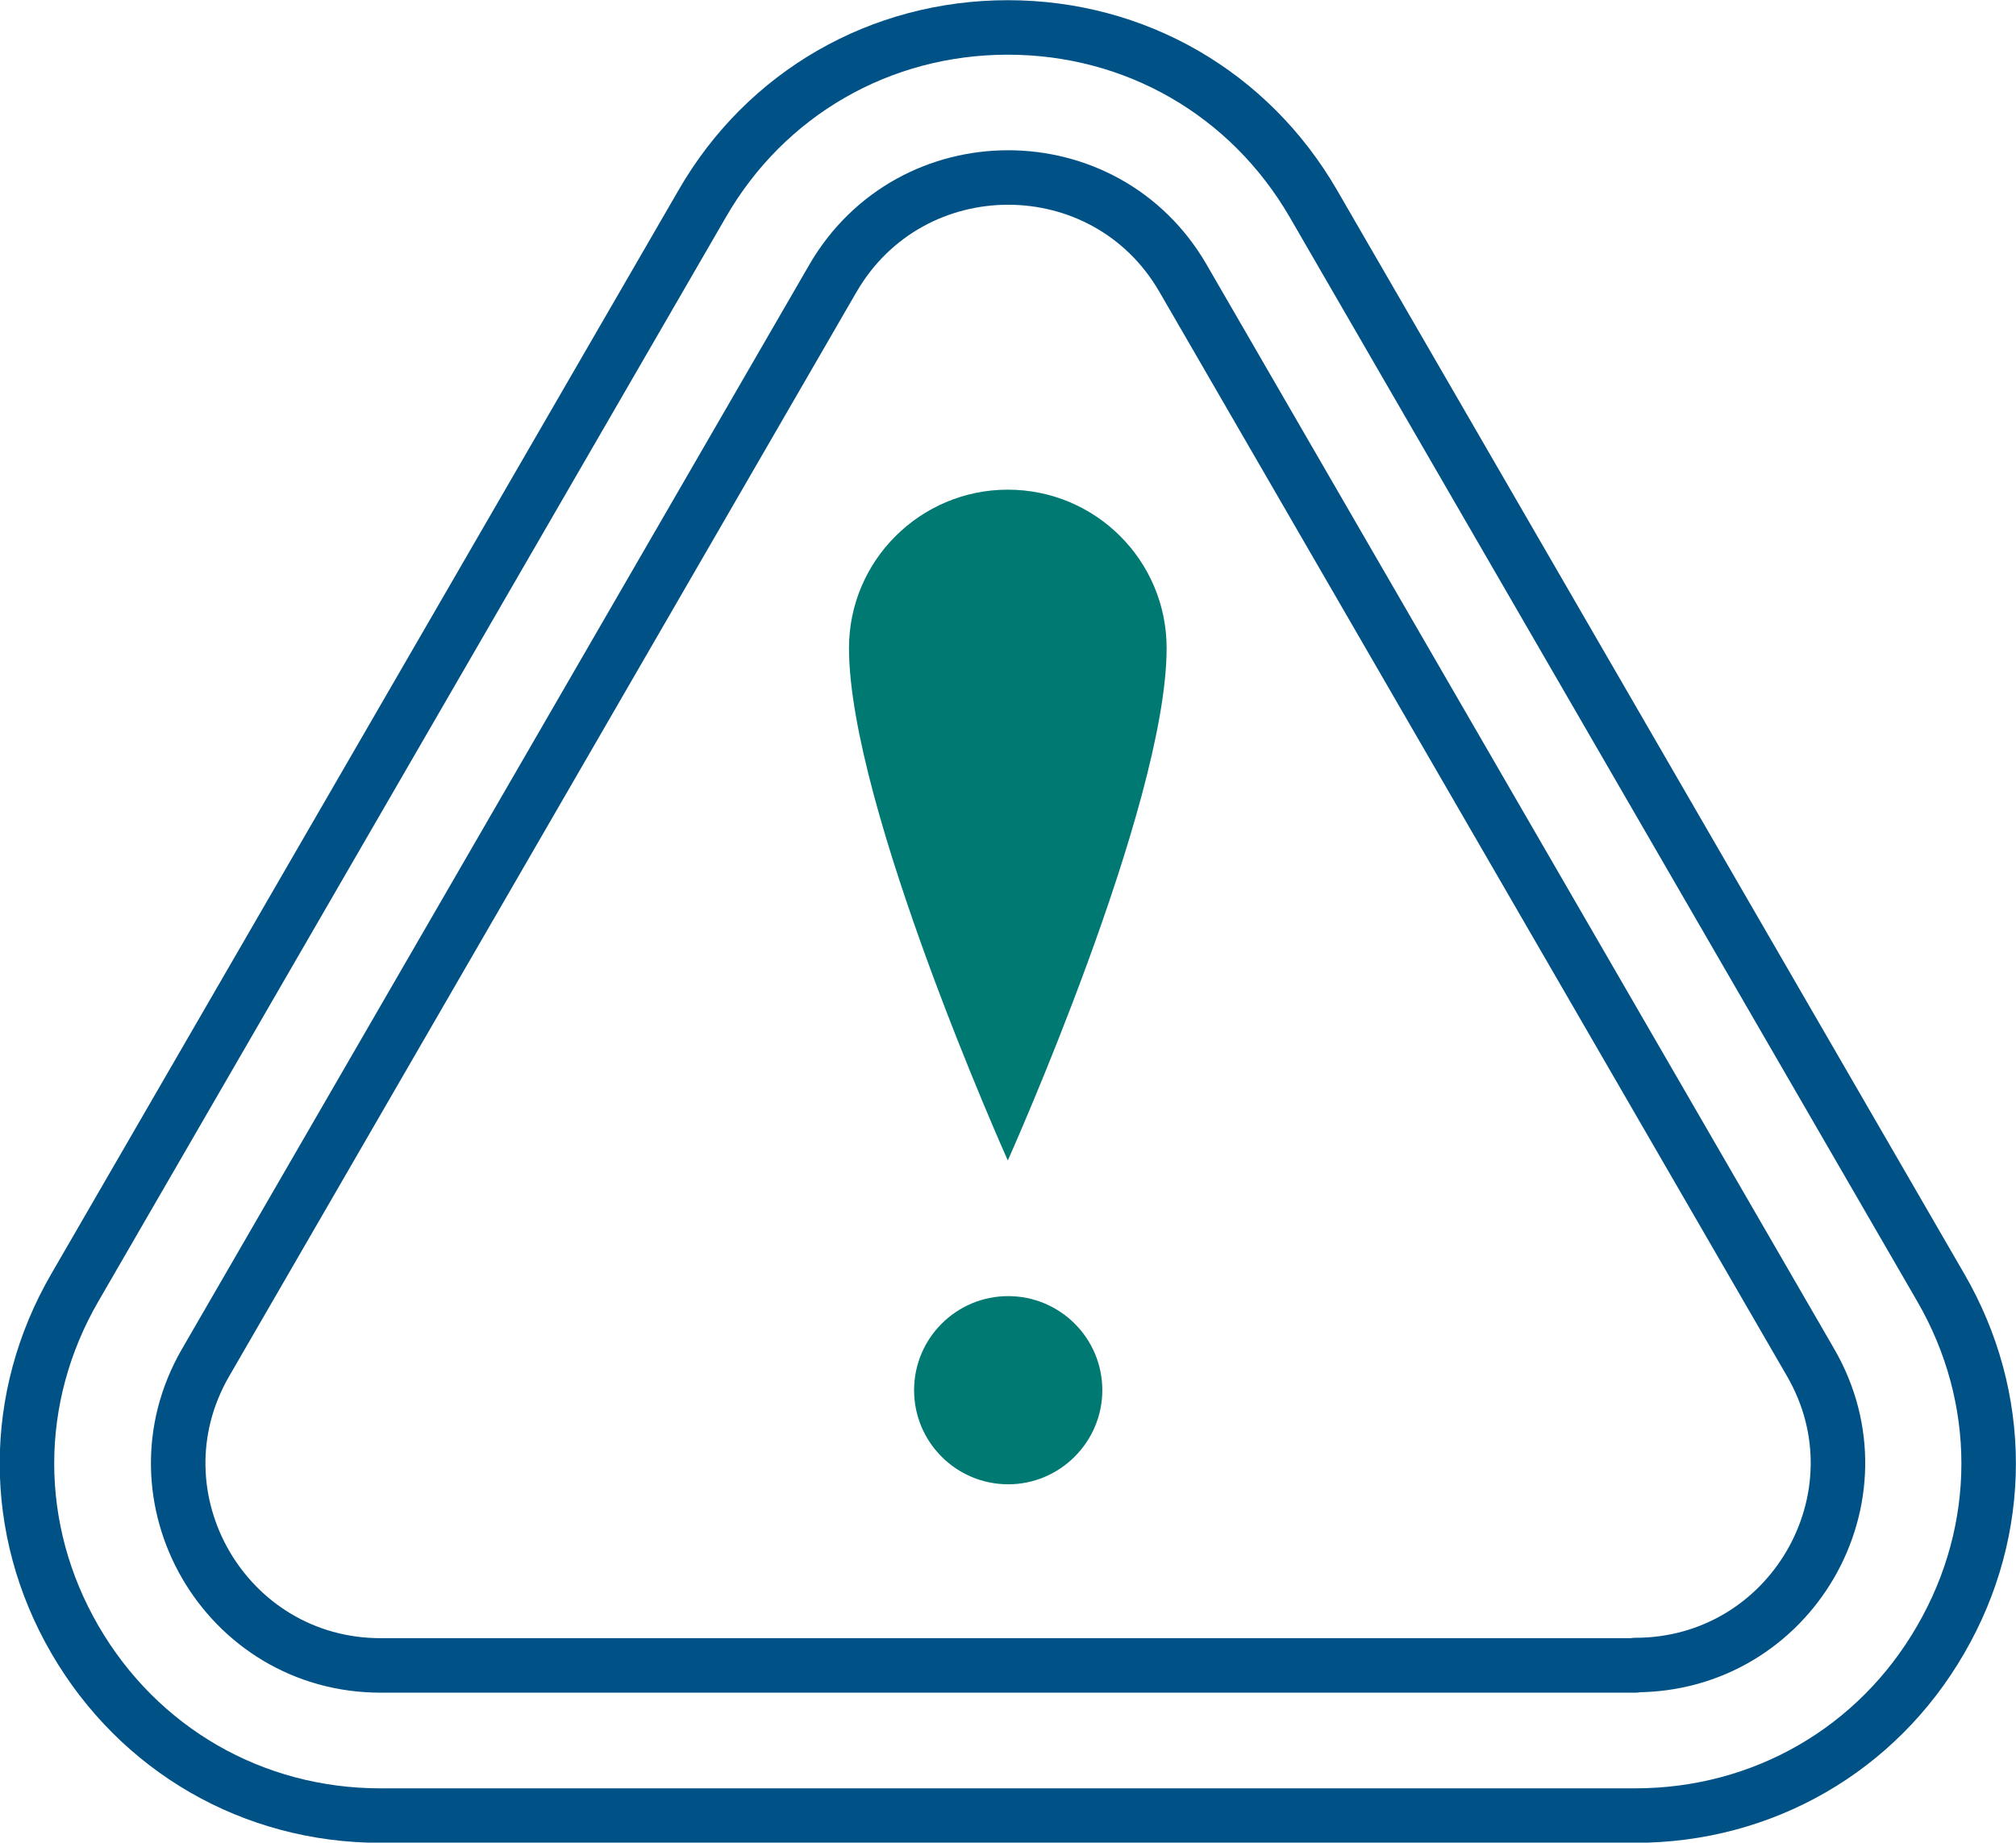
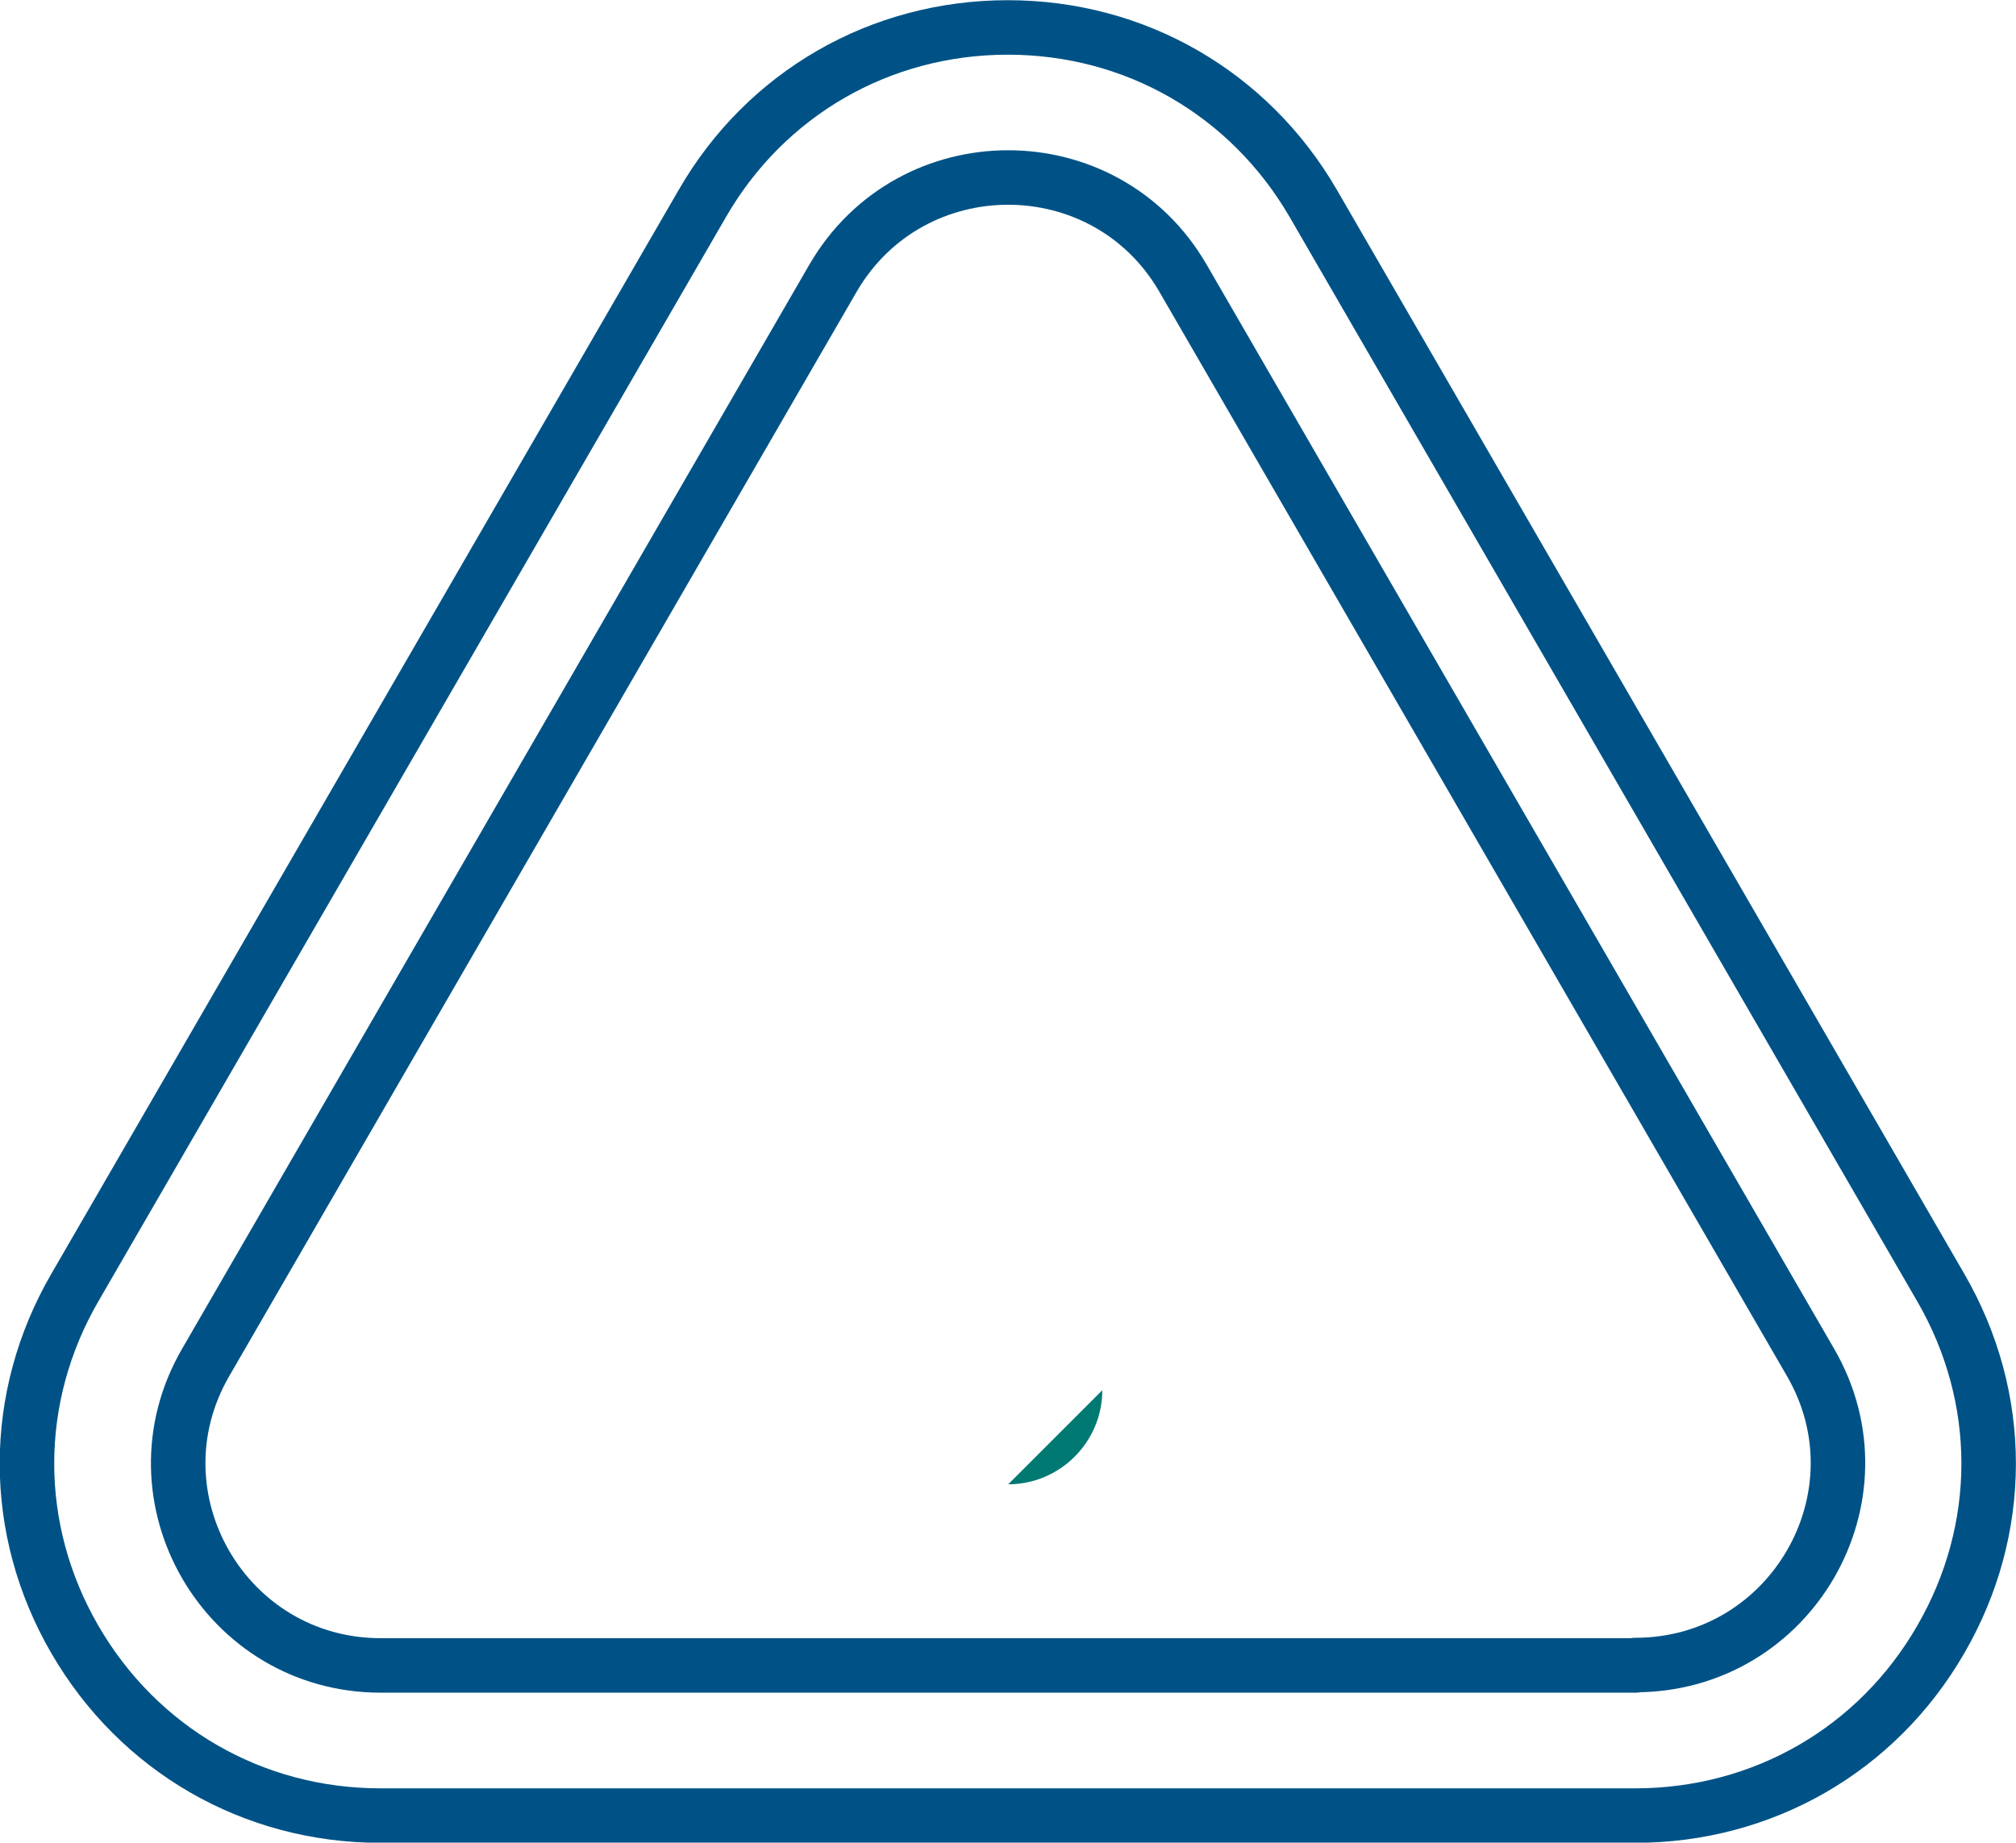
<svg xmlns="http://www.w3.org/2000/svg" viewBox="0 0 51.41 47">
-   <path d="m25.7 12.49c-2.23 0-4.05 1.81-4.05 4.04 0 4.04 4.05 13.07 4.05 13.07s4.05-9.03 4.05-13.07c0-2.23-1.81-4.04-4.05-4.04z" fill="#007973" />
-   <path d="m28.11 35.46c0 1.32-1.08 2.4-2.4 2.4s-2.4-1.07-2.4-2.4 1.08-2.4 2.4-2.4 2.4 1.07 2.4 2.4z" fill="#007973" />
+   <path d="m28.11 35.46c0 1.32-1.08 2.4-2.4 2.4z" fill="#007973" />
  <path d="m49.49 32.84-16-27.65c-1.63-2.81-4.54-4.49-7.79-4.49s-6.17 1.68-7.79 4.49l-16 27.65c-1.63 2.81-1.63 6.17 0 8.98s4.54 4.49 7.79 4.49h32c3.25 0 6.17-1.68 7.79-4.49 1.63-2.81 1.63-6.17 0-8.98zm-7.79 9.64h-31.99c-3.97 0-6.45-4.29-4.47-7.72l16-27.66c1.99-3.43 6.95-3.43 8.93 0l16 27.65c1.99 3.43-.5 7.72-4.47 7.72z" fill="none" stroke="#005286" stroke-linecap="round" stroke-linejoin="round" stroke-width="1.39" />
</svg>